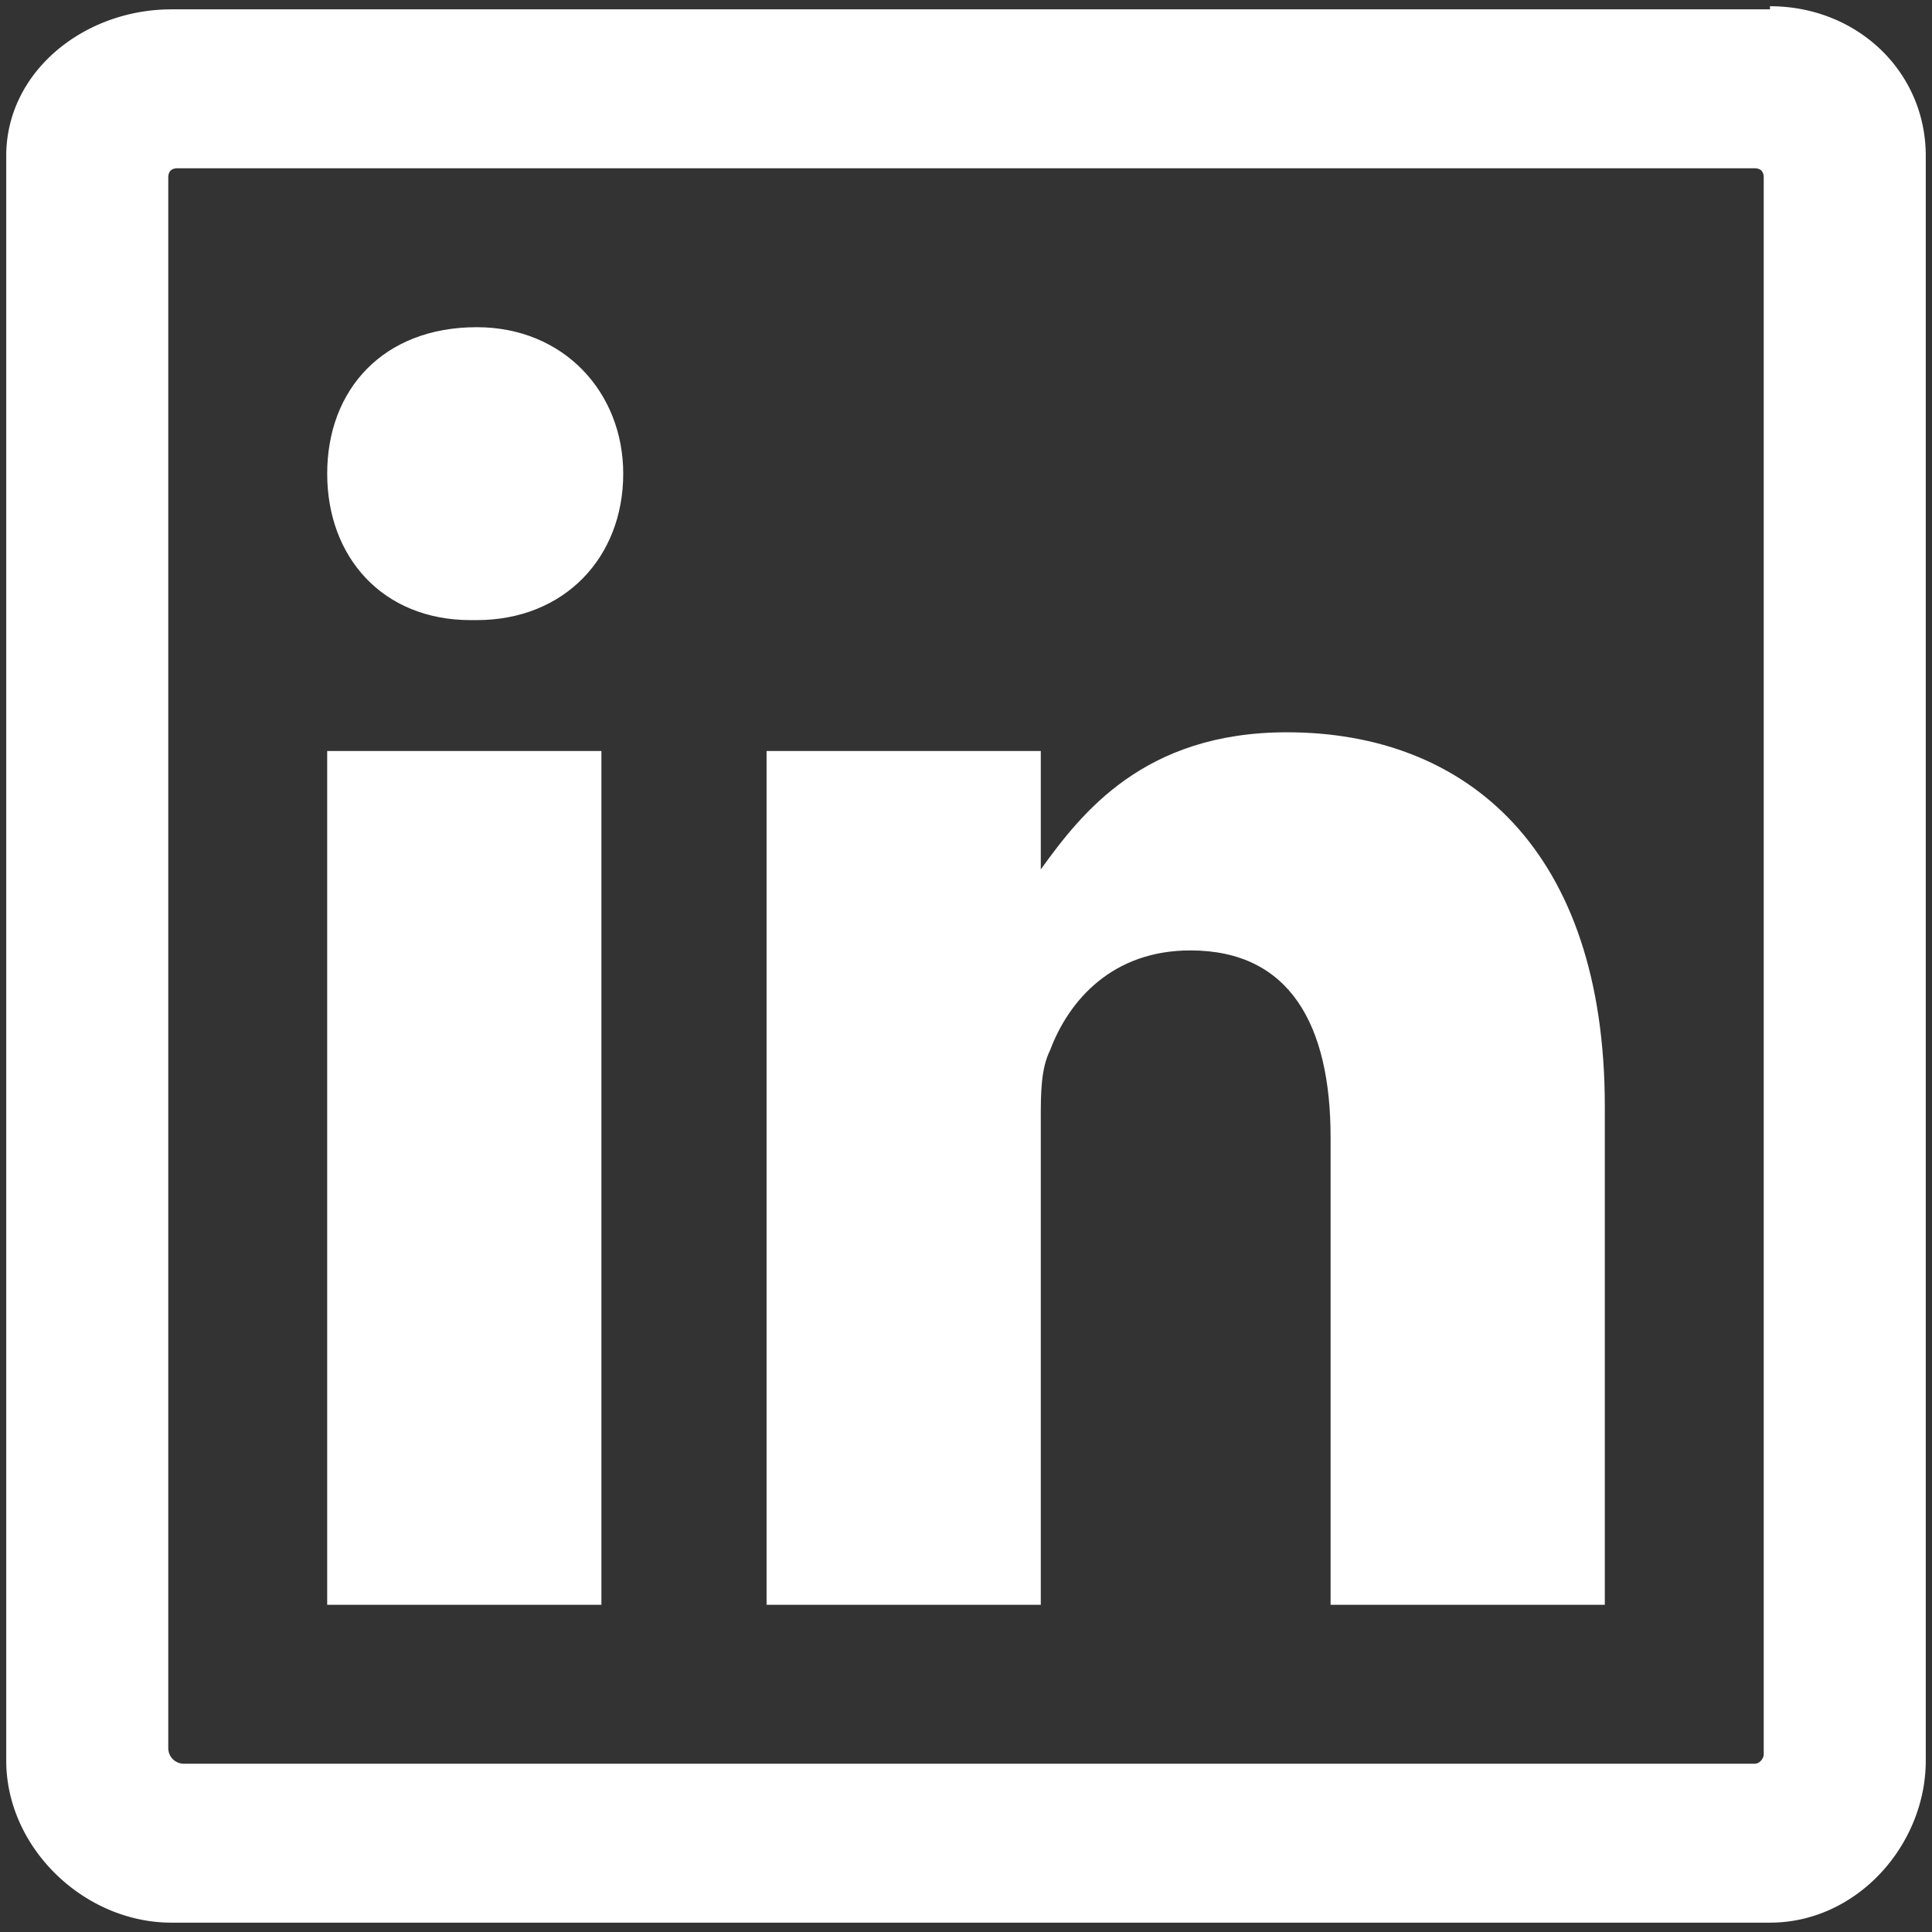
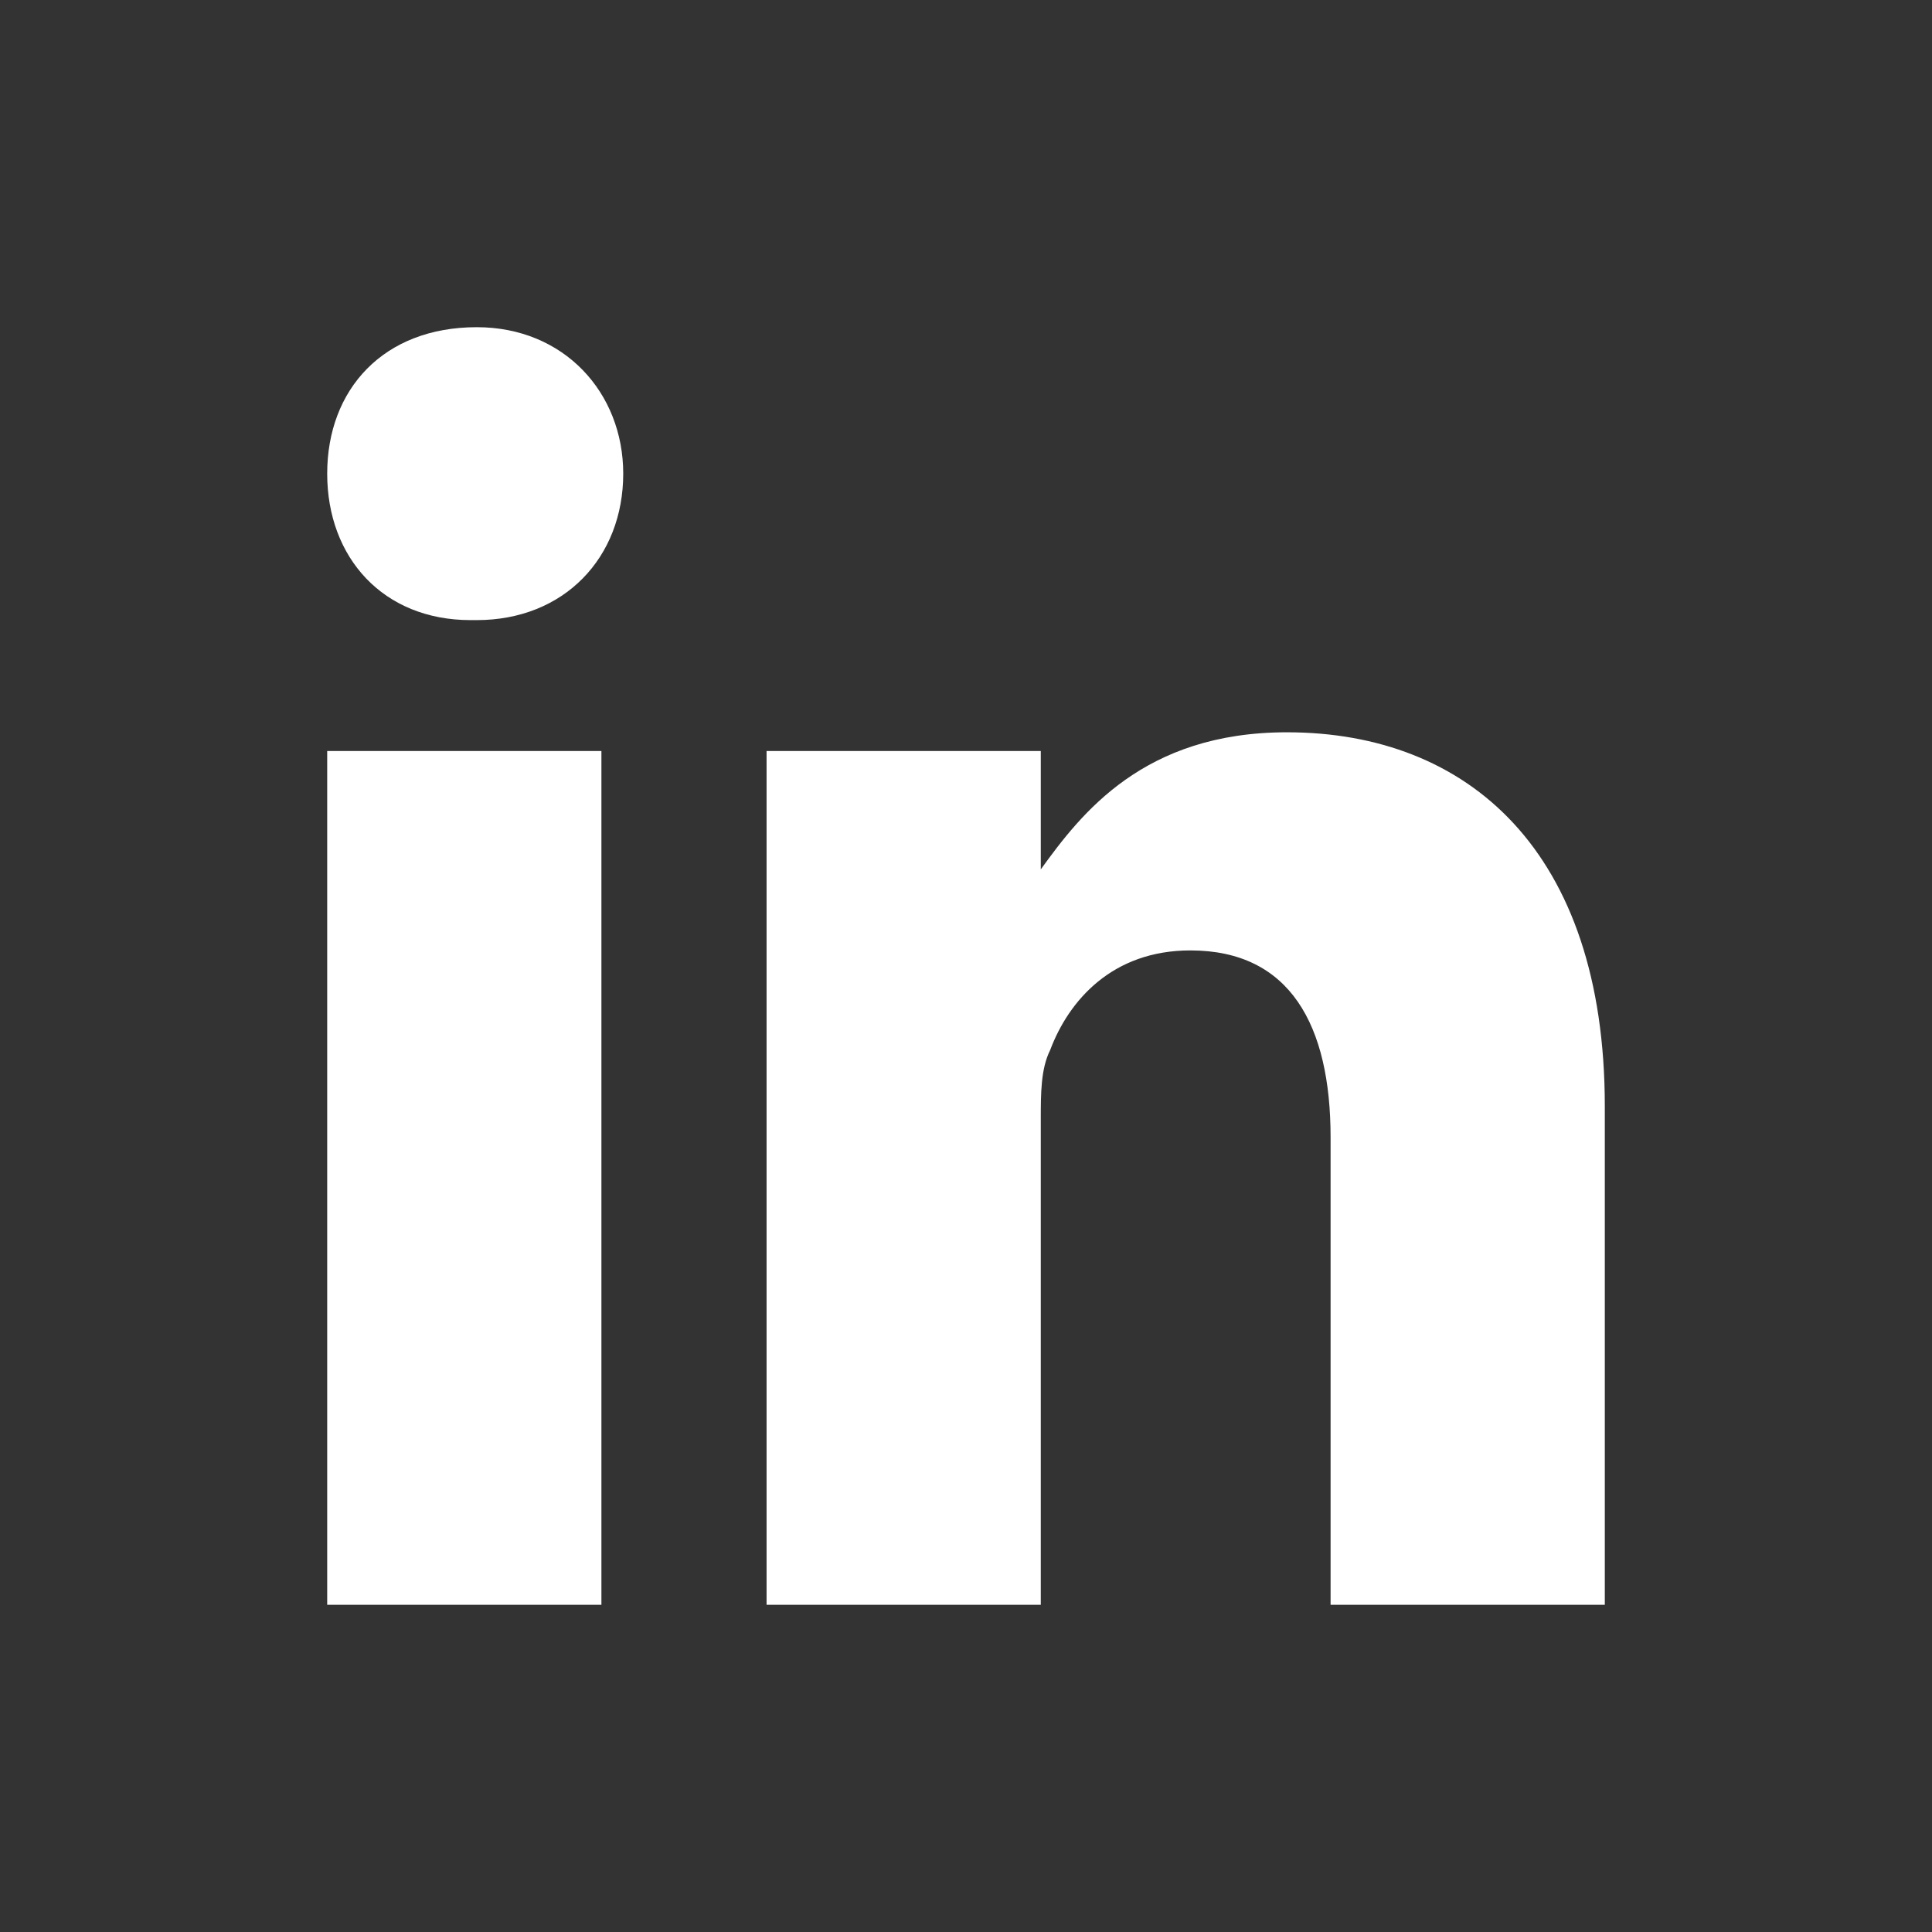
<svg xmlns="http://www.w3.org/2000/svg" width="62" height="62" fill="none">
  <rect width="100%" height="100%" fill="#333333" stroke="none" />
  <path fill="#fff" fill-rule="evenodd" d="M19.3 51.5V24.1h-8.8v27.4h8.8Zm-4-31.6c2.8 0 4.7-2 4.7-4.7 0-2.6-1.9-4.7-4.7-4.7-3 0-4.8 2-4.8 4.7s1.8 4.7 4.6 4.7h.1Zm26 3.6c-4.6 0-6.6 2.6-7.9 4.4v-3.8h-8.8v27.4h8.8V35.9c0-.8 0-1.6.3-2.2.6-1.6 2-3.2 4.5-3.2 3.2 0 4.5 2.4 4.5 6v15h8.8v-16c0-8.2-4.4-12-10.2-12Z" clip-rule="evenodd" />
-   <path fill="#fff" d="M56.8.3H5.5C2.7.3.2 2.3.2 5v51.5c0 2.8 2.5 5.2 5.3 5.2h51.3c2.8 0 5-2.5 5-5.2V5c0-2.7-2.2-4.8-5-4.8Zm-.5 56.3H5.9a.5.5 0 0 1-.5-.5V5.7c0-.2.1-.3.3-.3h50.6c.2 0 .3.1.3.3v50.6c0 .1-.1.3-.3.3Z" />
</svg>